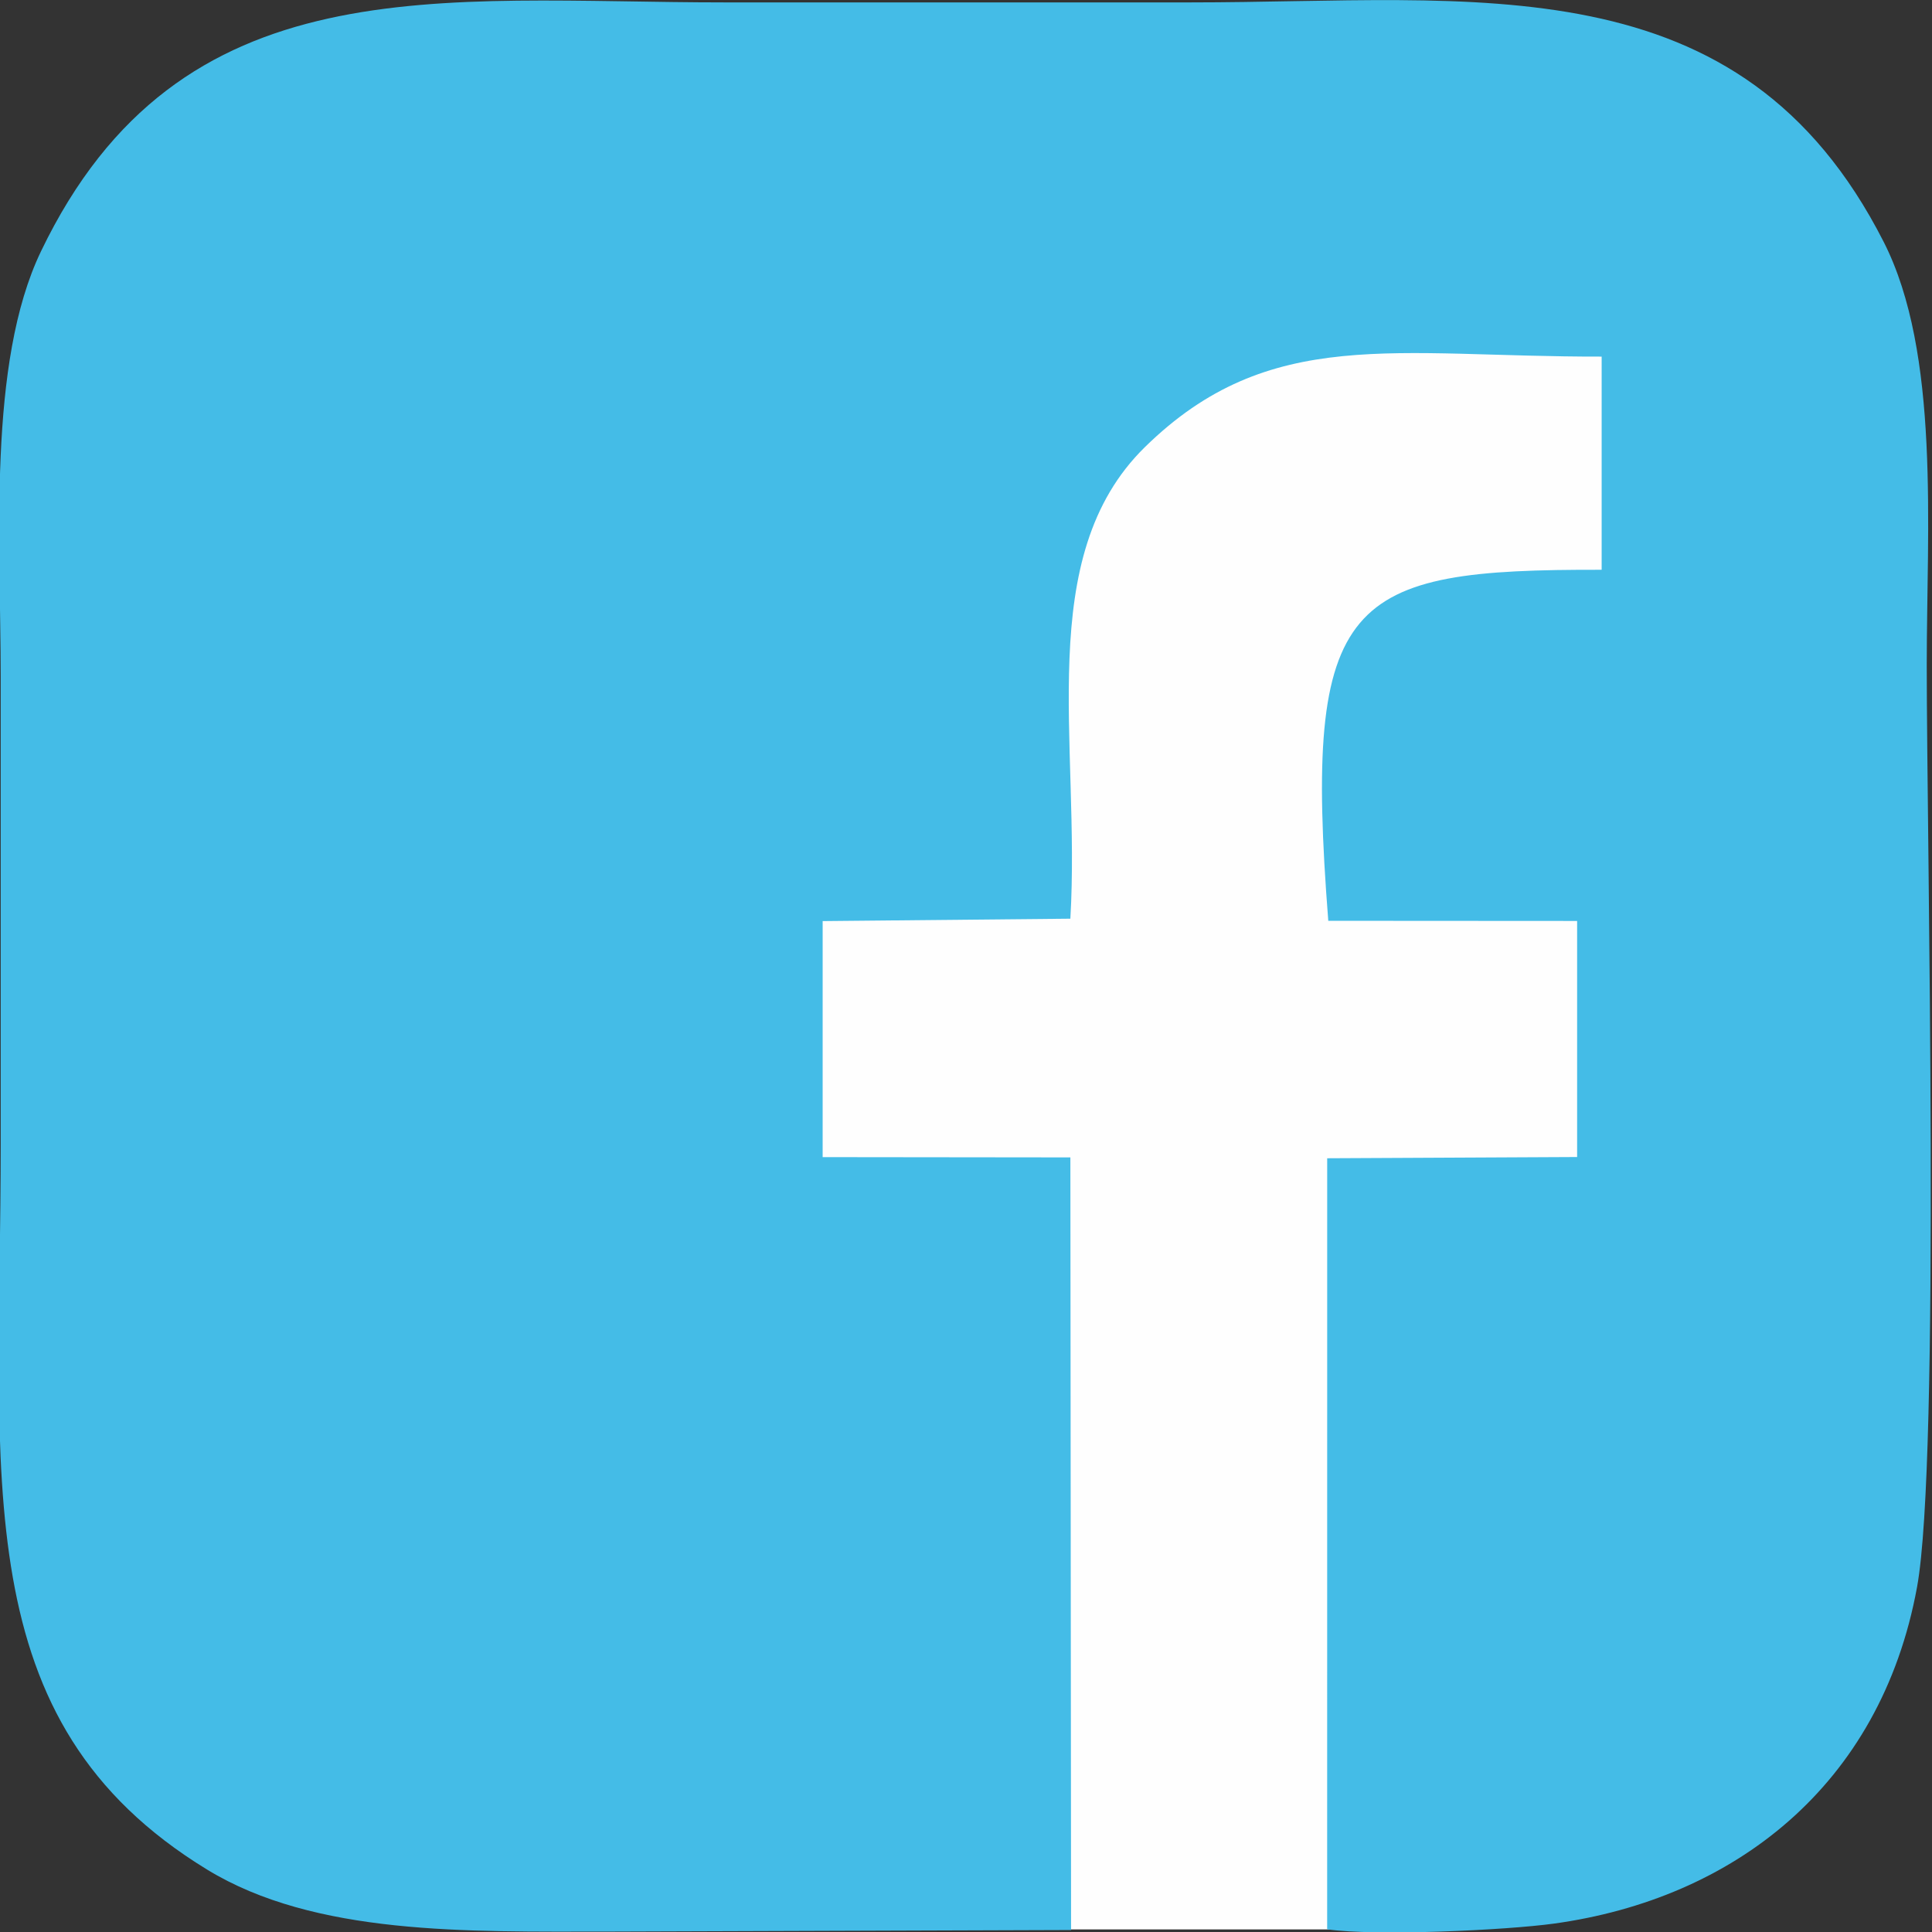
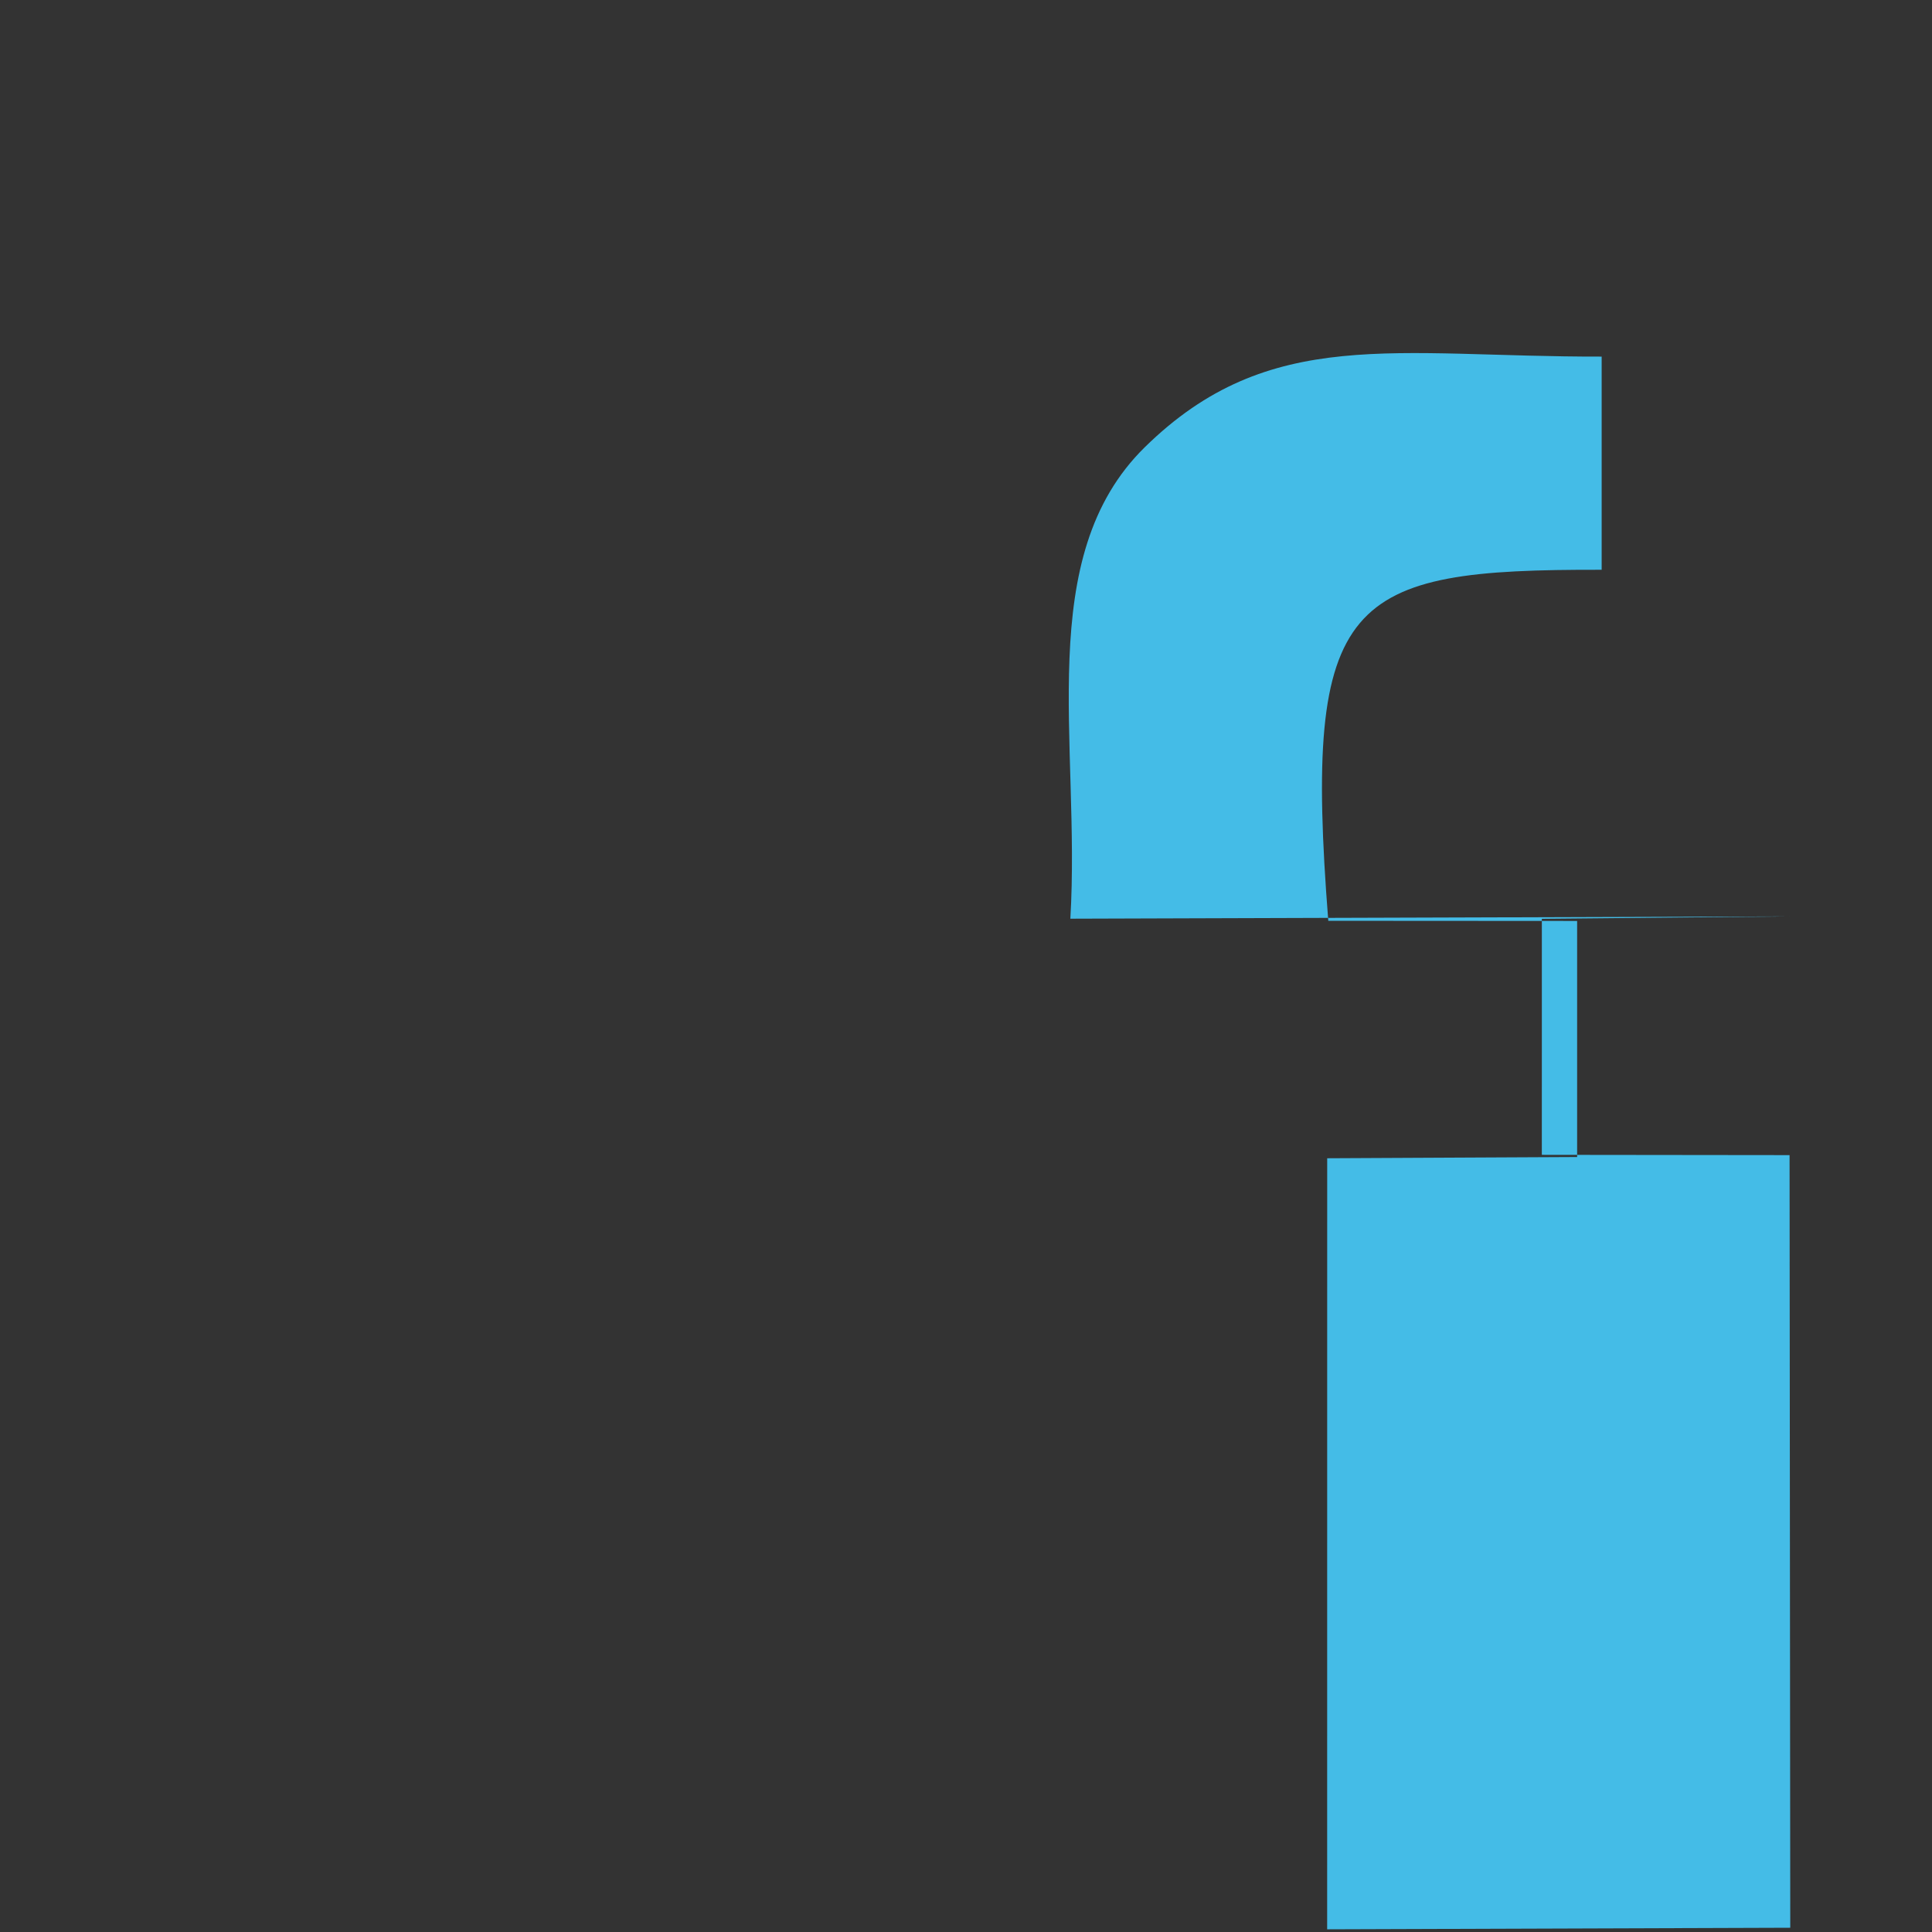
<svg xmlns="http://www.w3.org/2000/svg" xml:space="preserve" width="111.115mm" height="111.134mm" version="1.1" style="shape-rendering:geometricPrecision; text-rendering:geometricPrecision; image-rendering:optimizeQuality; fill-rule:evenodd; clip-rule:evenodd" viewBox="0 0 11111.5 11113.4">
  <rect x="0" y="0" width="11111.5" height="11113.4" fill="#333333" stroke="none" />
  <defs>
    <style type="text/css">
   
    .fil0 {fill:#FEFEFE}
    .fil1 {fill:#44BCE7}
   
  </style>
  </defs>
  <g id="Слой_x0020_1">
-     <polygon class="fil0" points="3827.38,946.62 9348.36,946.62 9348.36,10420.93 7646.21,11096.62 3827.38,11096.62 " />
-     <path class="fil1" d="M6155.92 5283.69c59.49,-1012.38 -215.51,-2079.98 428.17,-2711.71 717.69,-704.36 1440.33,-518.39 2627.53,-521.06l-0.04 1226.03c-1466.1,-3.17 -1718.8,148.92 -1572.23,2018.86l1431.15 0.87 0 1357.7 -1437.43 7.1 -0.2 4434.52c279.26,40.32 1027.74,5.34 1304.89,-32.86 1028.33,-141.76 1877.51,-787.79 2087.71,-1935.26 134.97,-736.73 55.8,-4282.69 55.8,-5304.09 0,-788.28 78.31,-1791.91 -247.68,-2432.77 -825.62,-1623.1 -2345.4,-1377.2 -3985.62,-1377.2 -893.71,0 -1787.41,0 -2681.11,0 -1637.01,0 -3132.37,-229.98 -3931.15,1431.66 -309.59,644.01 -231.61,1681.61 -231.61,2448.87 0,893.7 0,1787.41 0,2681.11 0,1942.31 -209.74,3322.55 1185.81,4176.32 621.65,380.32 1494.8,357.34 2306.67,357.34l2663.45 -8.96 -3.99 -4443.59 -1424.78 -1.59 0.12 -1357.49 1424.54 -13.8z" />
+     <path class="fil1" d="M6155.92 5283.69c59.49,-1012.38 -215.51,-2079.98 428.17,-2711.71 717.69,-704.36 1440.33,-518.39 2627.53,-521.06l-0.04 1226.03c-1466.1,-3.17 -1718.8,148.92 -1572.23,2018.86l1431.15 0.87 0 1357.7 -1437.43 7.1 -0.2 4434.52l2663.45 -8.96 -3.99 -4443.59 -1424.78 -1.59 0.12 -1357.49 1424.54 -13.8z" />
  </g>
</svg>